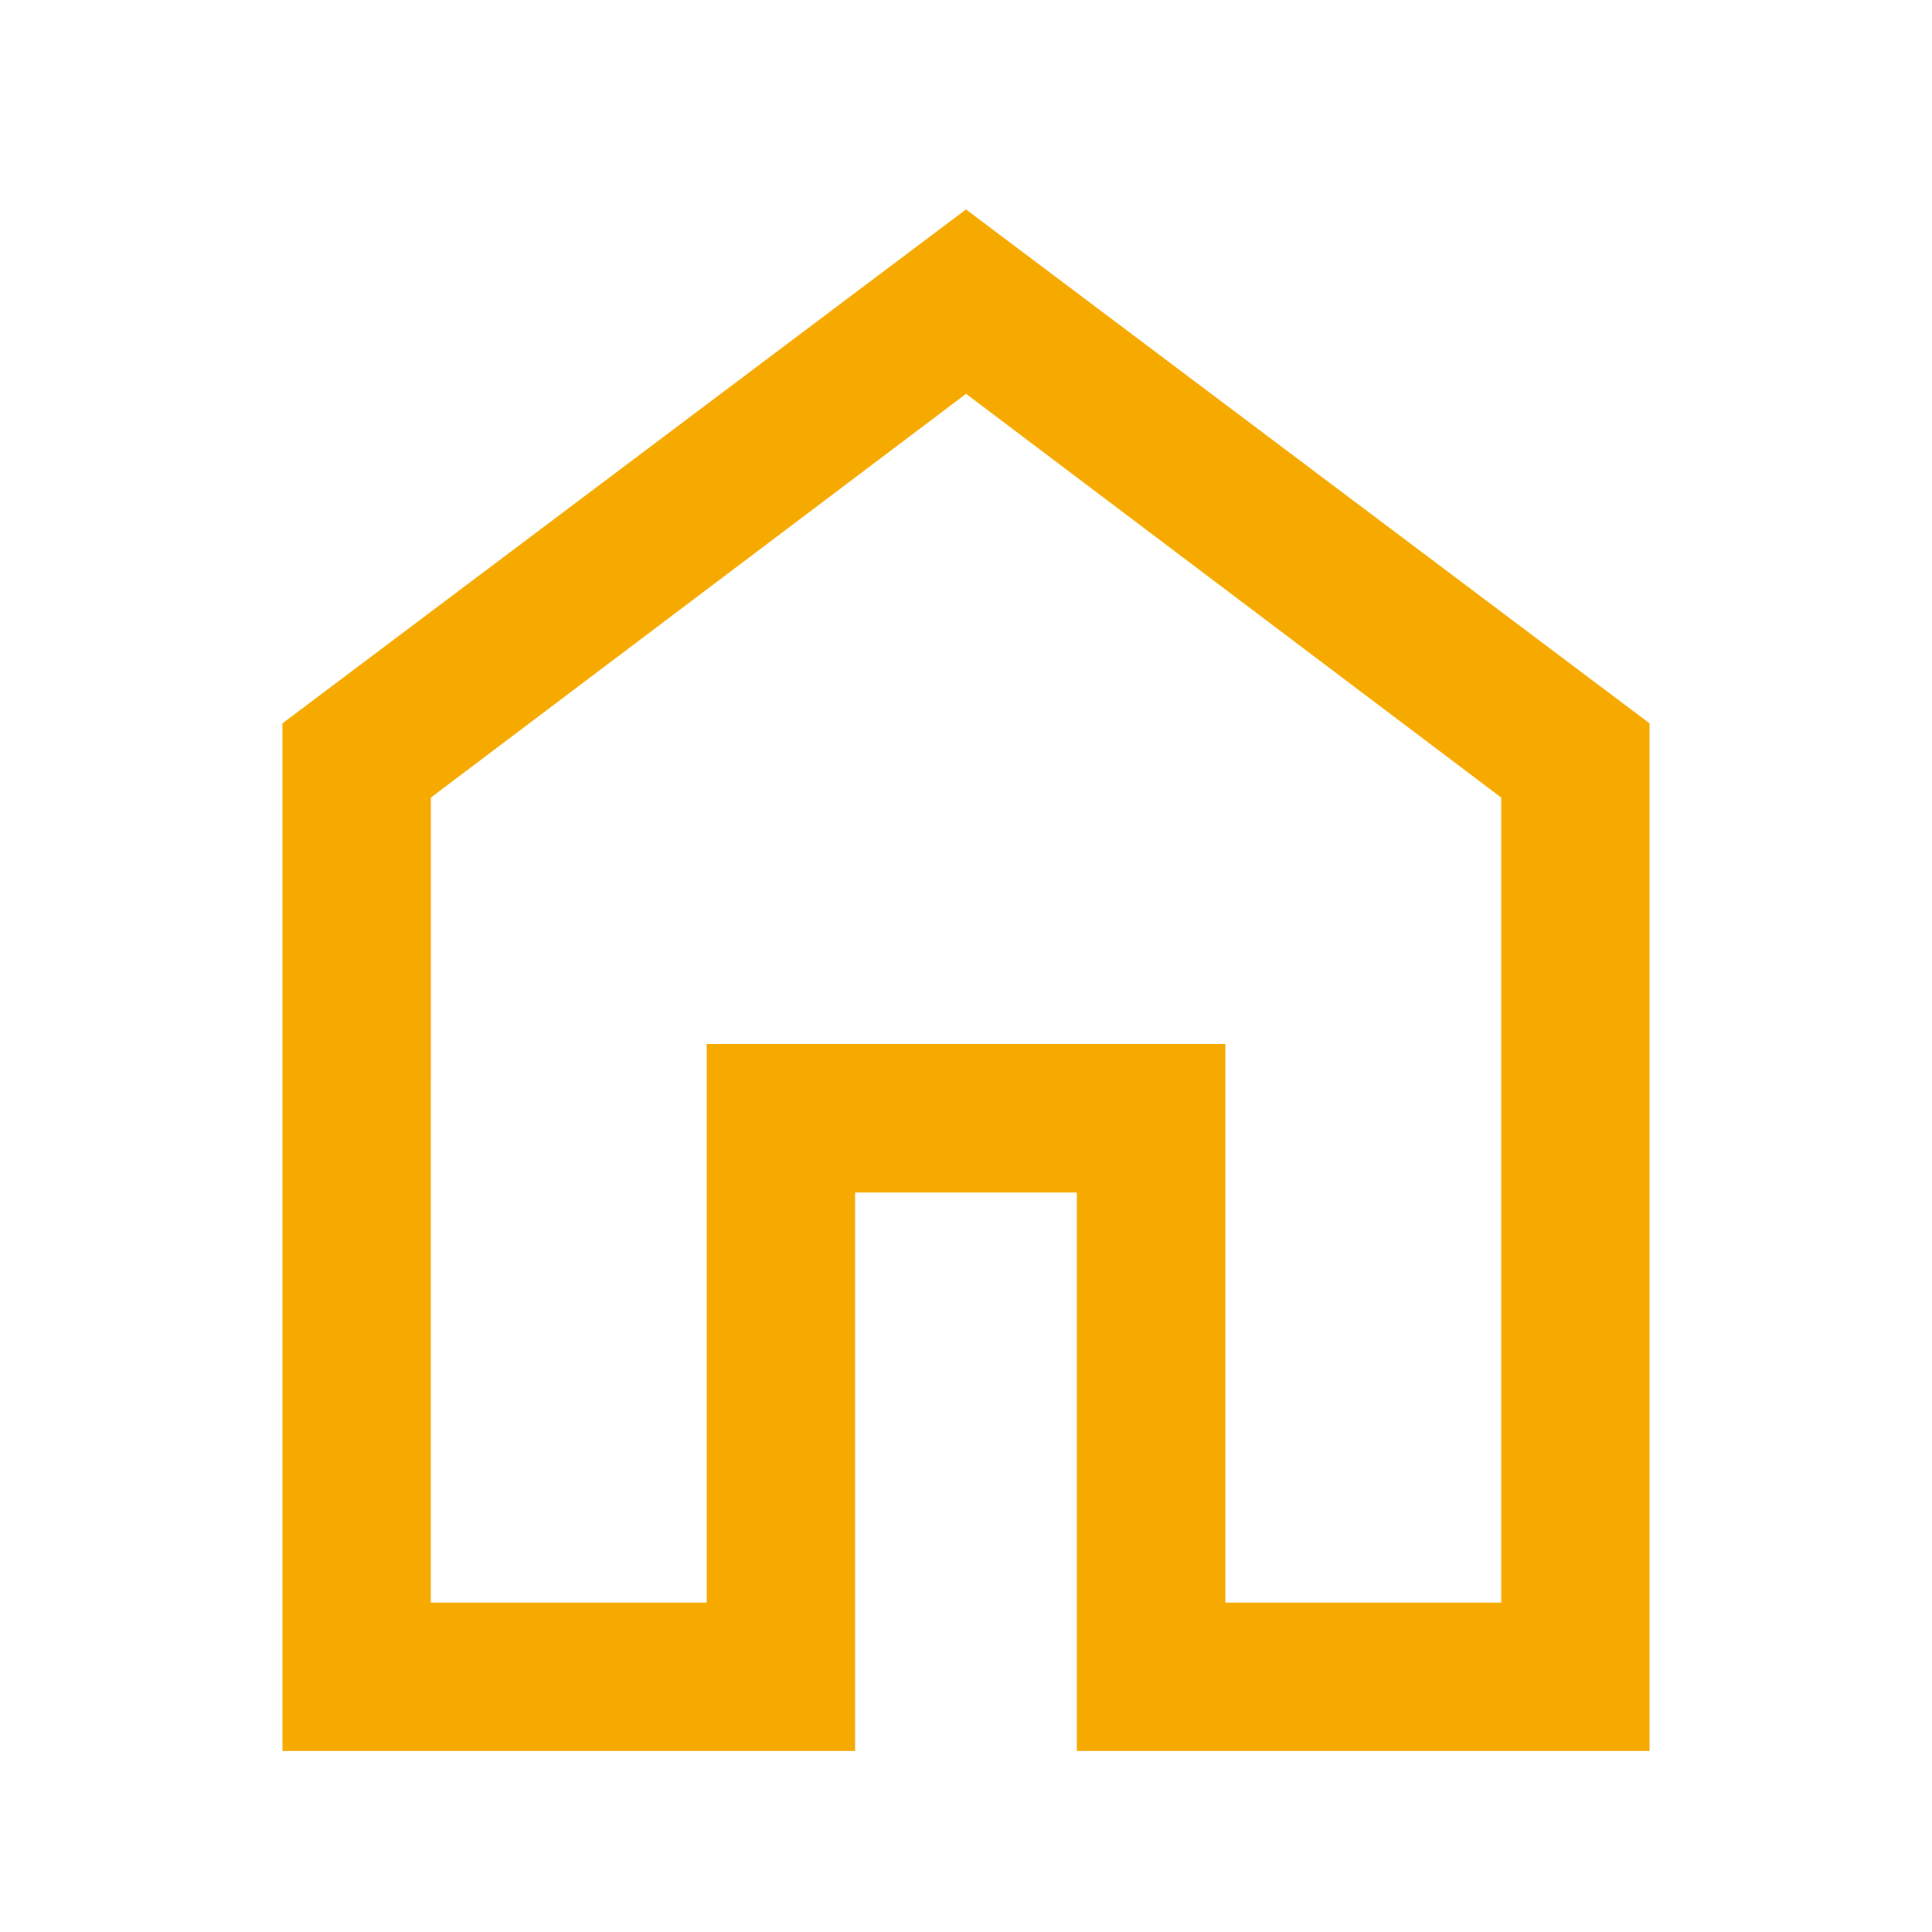
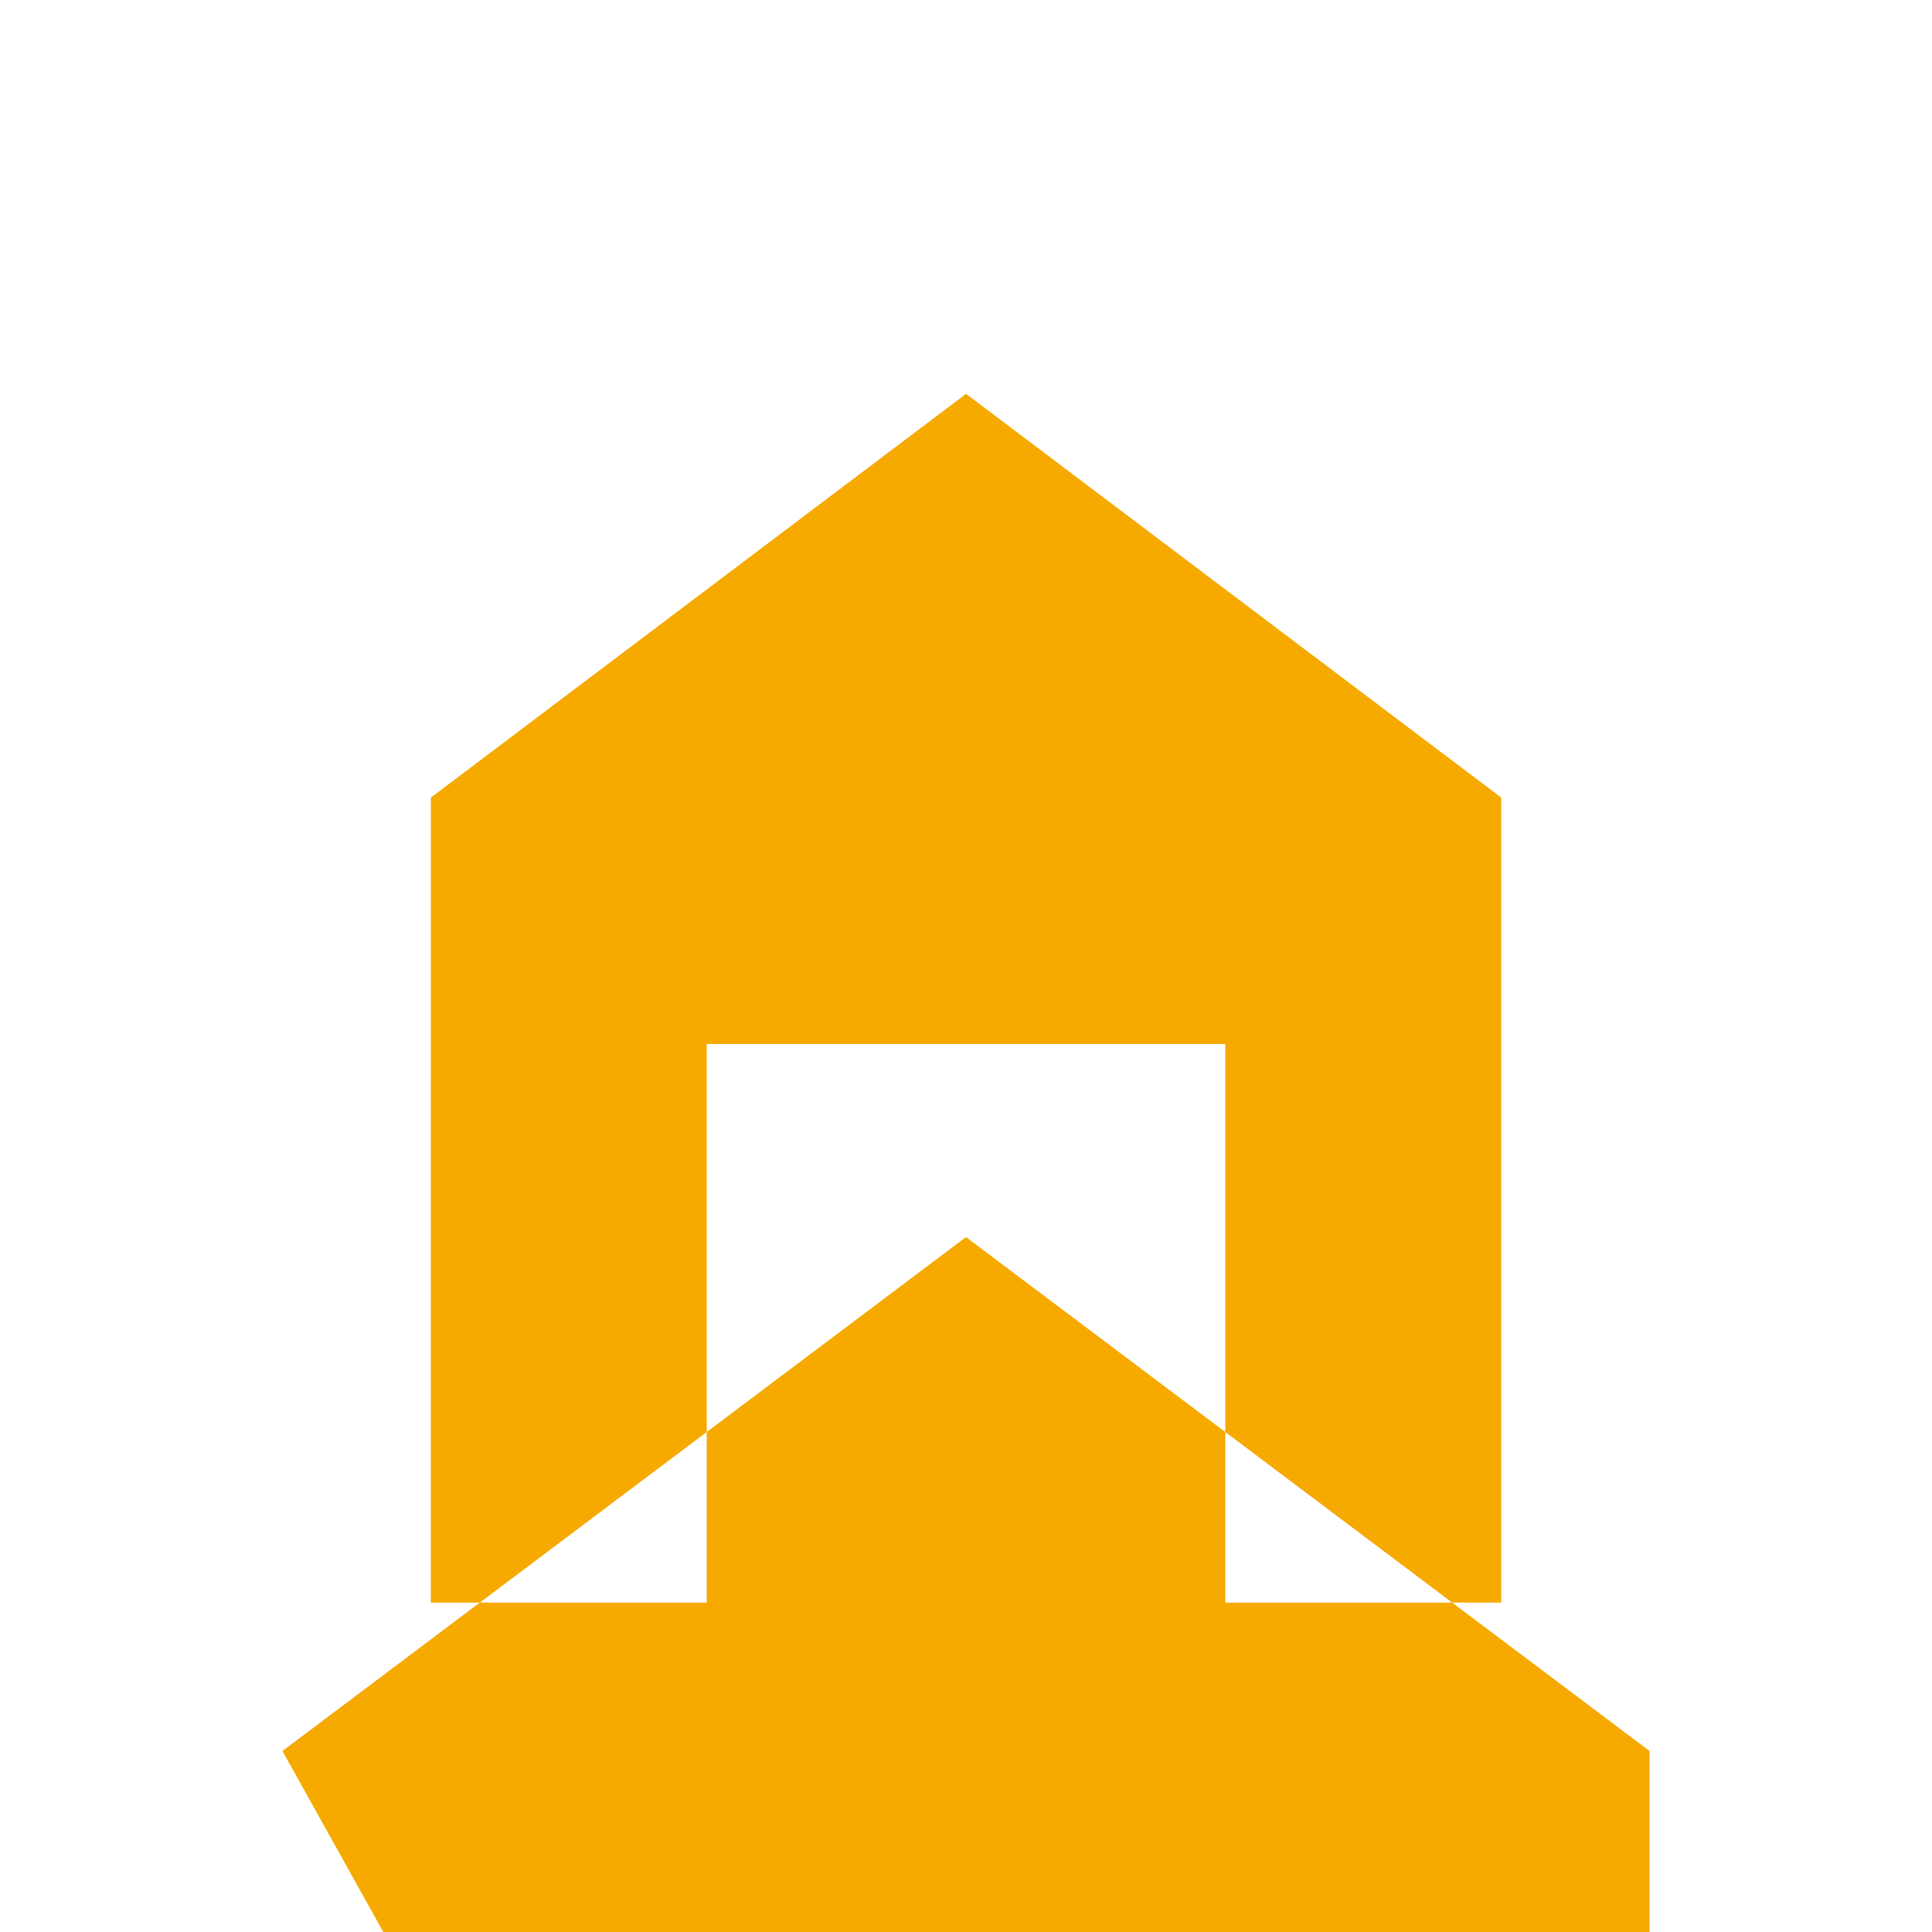
<svg xmlns="http://www.w3.org/2000/svg" id="icon_sp01" width="32" height="32" viewBox="0 0 32 32">
-   <path id="home_24dp_FFF_FILL0_wght200_GRAD200_opsz24" d="M178.458-796.466h4.57v-9.251h8.589v9.251h4.57V-809.8l-8.864-6.687-8.864,6.687ZM176-794.008v-17.021l11.322-8.512,11.322,8.512v17.021h-9.486v-9.251h-3.673v9.251ZM187.322-806.476Z" transform="translate(-171.322 823.01)" fill="#f6aa00" />
-   <rect id="長方形_1794" data-name="長方形 1794" width="32" height="32" fill="none" />
+   <path id="home_24dp_FFF_FILL0_wght200_GRAD200_opsz24" d="M178.458-796.466h4.57v-9.251h8.589v9.251h4.57V-809.8l-8.864-6.687-8.864,6.687ZM176-794.008l11.322-8.512,11.322,8.512v17.021h-9.486v-9.251h-3.673v9.251ZM187.322-806.476Z" transform="translate(-171.322 823.01)" fill="#f6aa00" />
</svg>